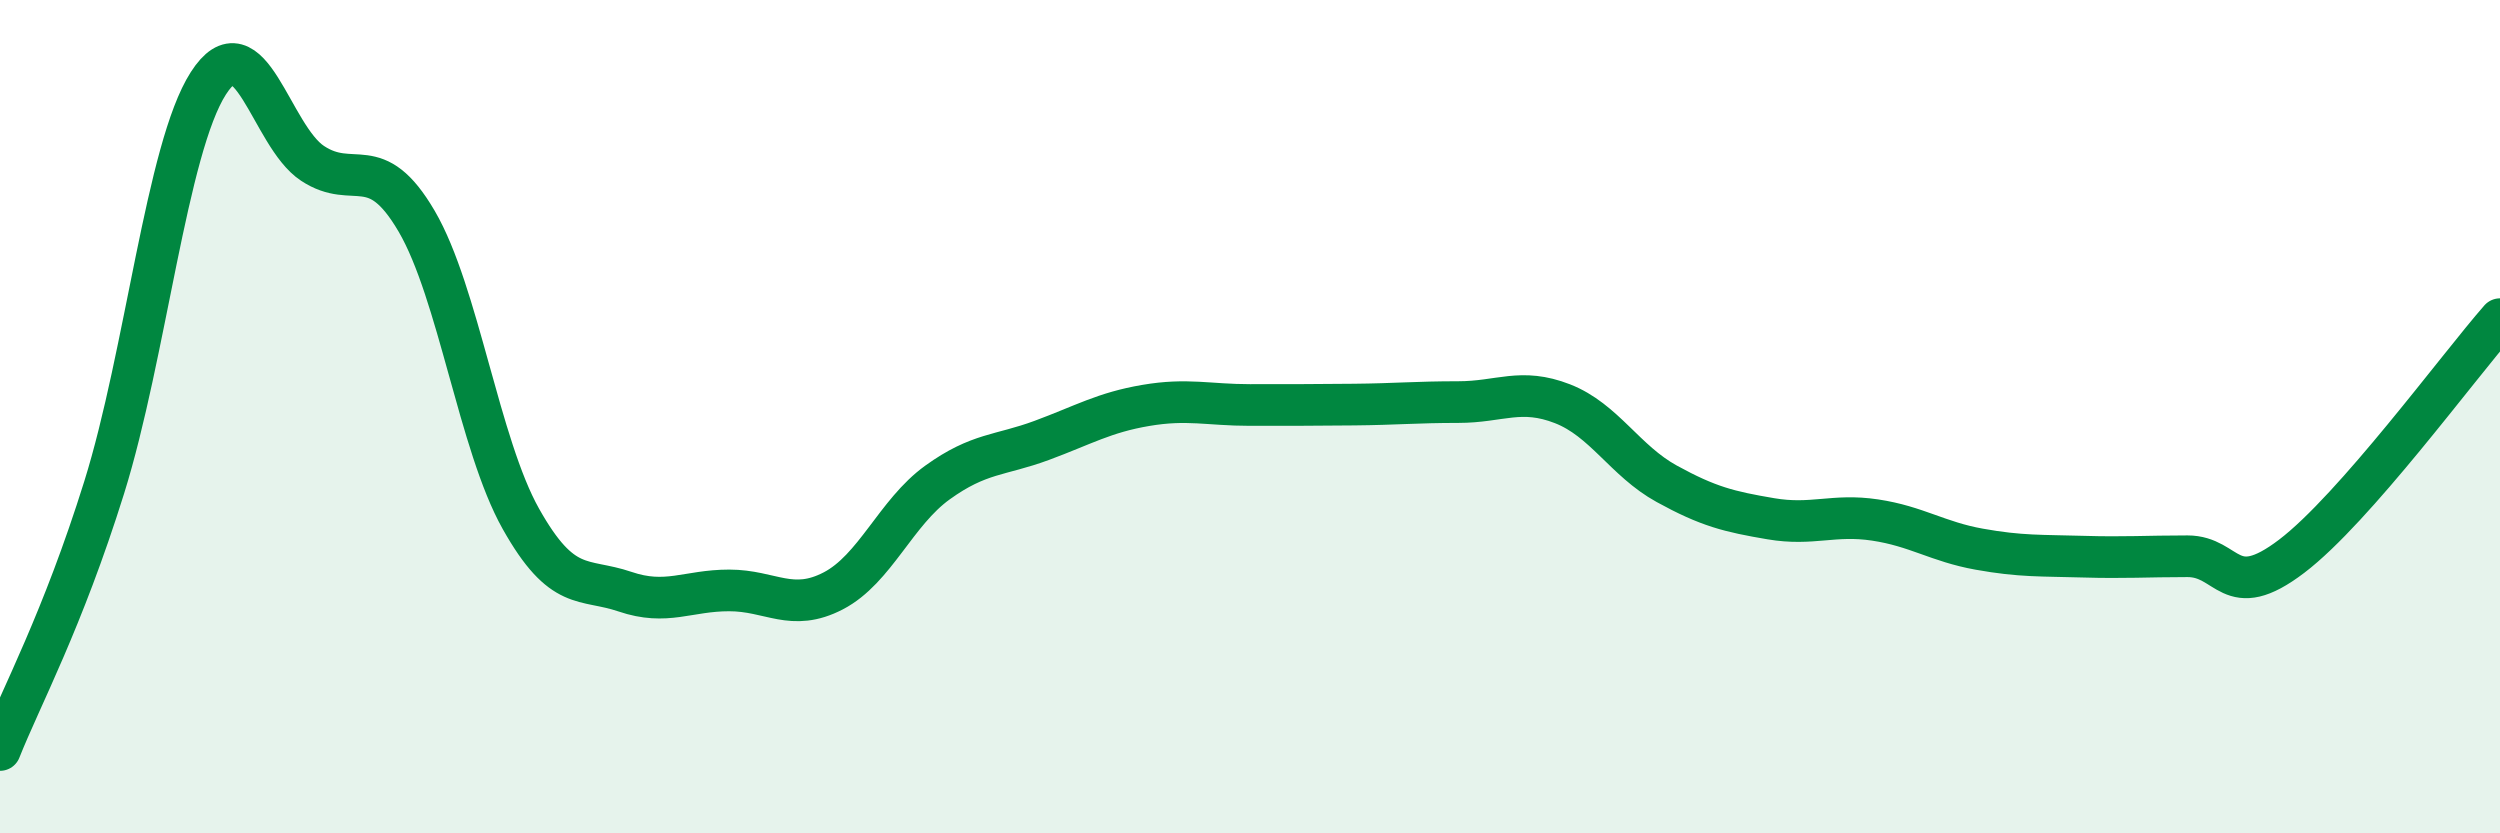
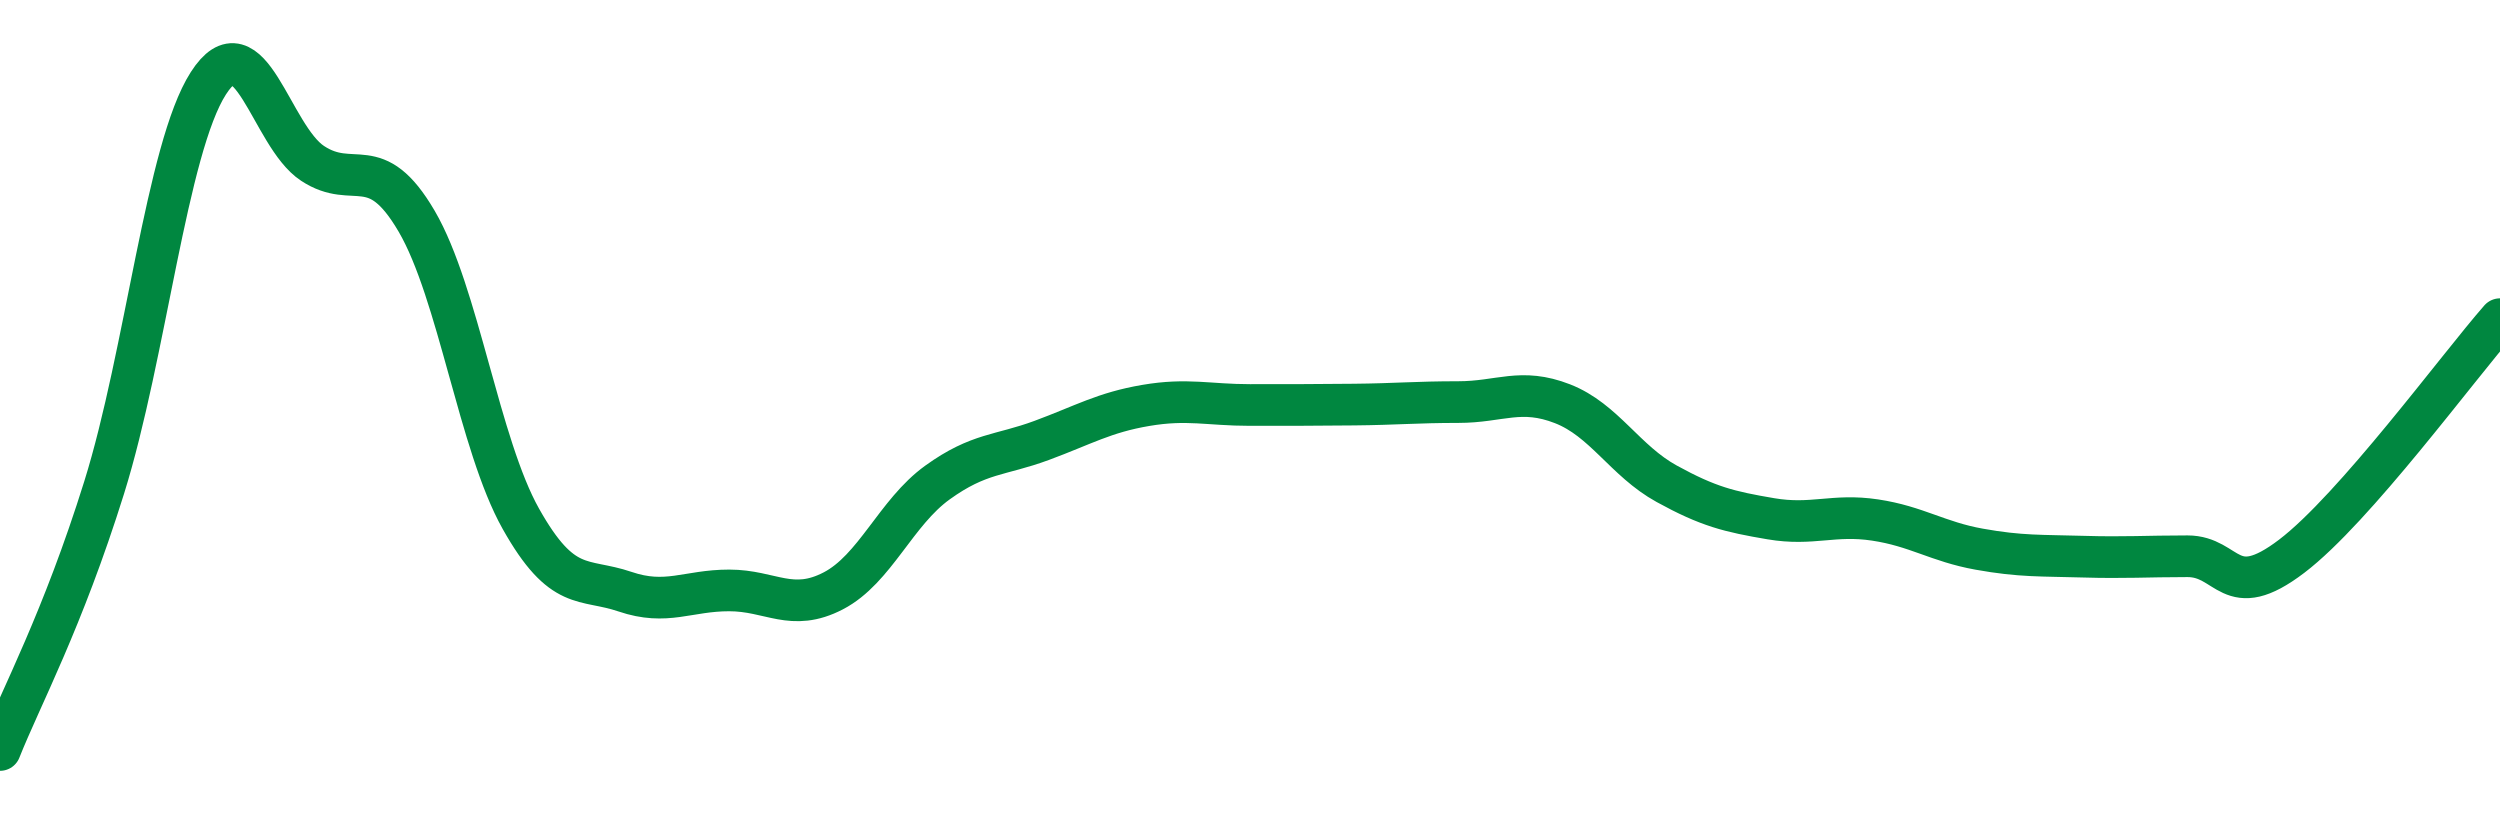
<svg xmlns="http://www.w3.org/2000/svg" width="60" height="20" viewBox="0 0 60 20">
-   <path d="M 0,18 C 0.5,16.74 1.5,14.9 2.5,11.7 C 3.5,8.5 4,3.56 5,2 C 6,0.44 6.5,3.26 7.5,3.92 C 8.5,4.58 9,3.6 10,5.31 C 11,7.02 11.5,10.67 12.5,12.45 C 13.5,14.23 14,13.86 15,14.2 C 16,14.54 16.5,14.17 17.5,14.17 C 18.5,14.17 19,14.7 20,14.18 C 21,13.66 21.5,12.3 22.5,11.58 C 23.5,10.86 24,10.94 25,10.57 C 26,10.2 26.5,9.9 27.5,9.73 C 28.5,9.56 29,9.72 30,9.72 C 31,9.72 31.5,9.72 32.5,9.71 C 33.5,9.7 34,9.65 35,9.65 C 36,9.65 36.5,9.3 37.5,9.69 C 38.5,10.08 39,11.06 40,11.61 C 41,12.16 41.5,12.28 42.5,12.45 C 43.5,12.62 44,12.33 45,12.48 C 46,12.63 46.5,13 47.5,13.18 C 48.5,13.36 49,13.33 50,13.36 C 51,13.39 51.5,13.35 52.5,13.35 C 53.5,13.35 53.5,14.49 55,13.35 C 56.5,12.21 59,8.8 60,7.66L60 20L0 20Z" fill="#008740" opacity="0.1" stroke-linecap="round" stroke-linejoin="round" />
  <path d="M 0,18 C 0.5,16.74 1.5,14.9 2.5,11.7 C 3.5,8.5 4,3.56 5,2 C 6,0.44 6.5,3.26 7.5,3.92 C 8.5,4.58 9,3.6 10,5.31 C 11,7.02 11.5,10.67 12.5,12.45 C 13.5,14.23 14,13.86 15,14.2 C 16,14.54 16.5,14.17 17.5,14.17 C 18.5,14.17 19,14.7 20,14.18 C 21,13.66 21.5,12.3 22.5,11.58 C 23.5,10.86 24,10.94 25,10.57 C 26,10.2 26.5,9.9 27.5,9.73 C 28.5,9.56 29,9.72 30,9.72 C 31,9.72 31.5,9.72 32.5,9.71 C 33.5,9.7 34,9.65 35,9.65 C 36,9.65 36.5,9.3 37.5,9.69 C 38.5,10.08 39,11.06 40,11.61 C 41,12.16 41.5,12.28 42.5,12.45 C 43.5,12.62 44,12.33 45,12.48 C 46,12.63 46.5,13 47.5,13.18 C 48.5,13.36 49,13.33 50,13.36 C 51,13.39 51.5,13.35 52.5,13.35 C 53.5,13.35 53.5,14.49 55,13.35 C 56.5,12.21 59,8.8 60,7.66" stroke="#008740" stroke-width="1" fill="none" stroke-linecap="round" stroke-linejoin="round" />
</svg>